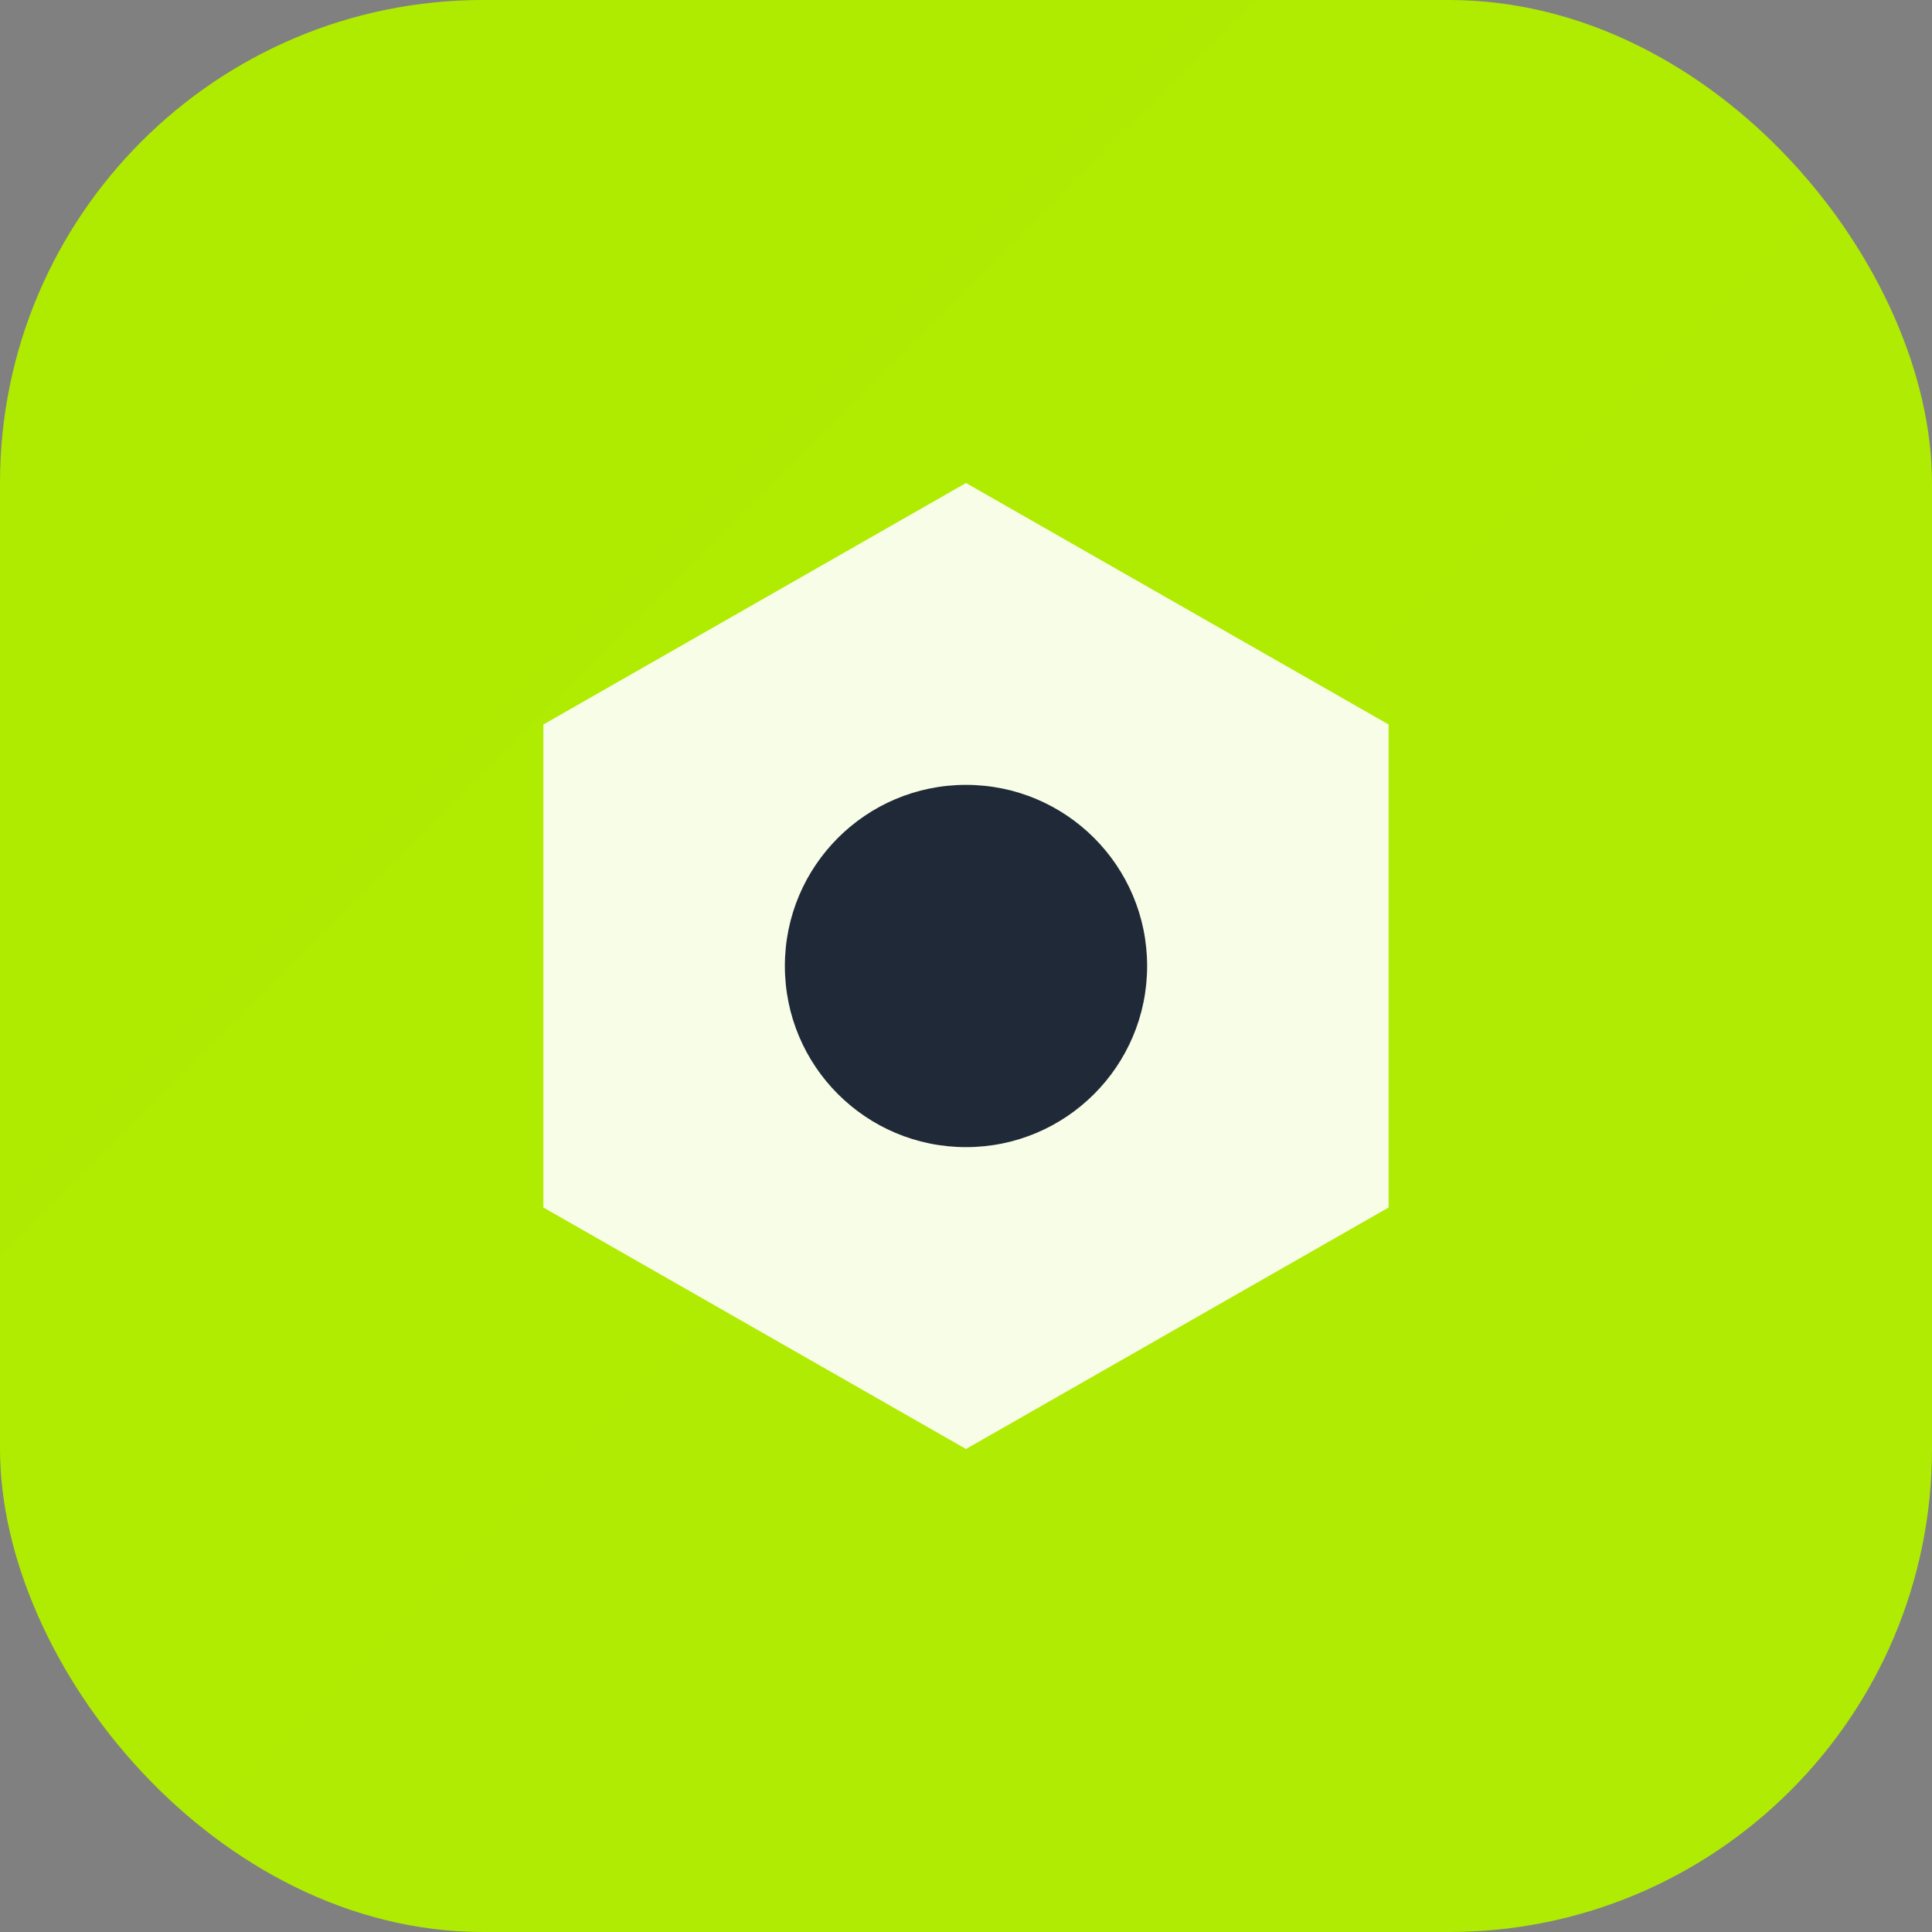
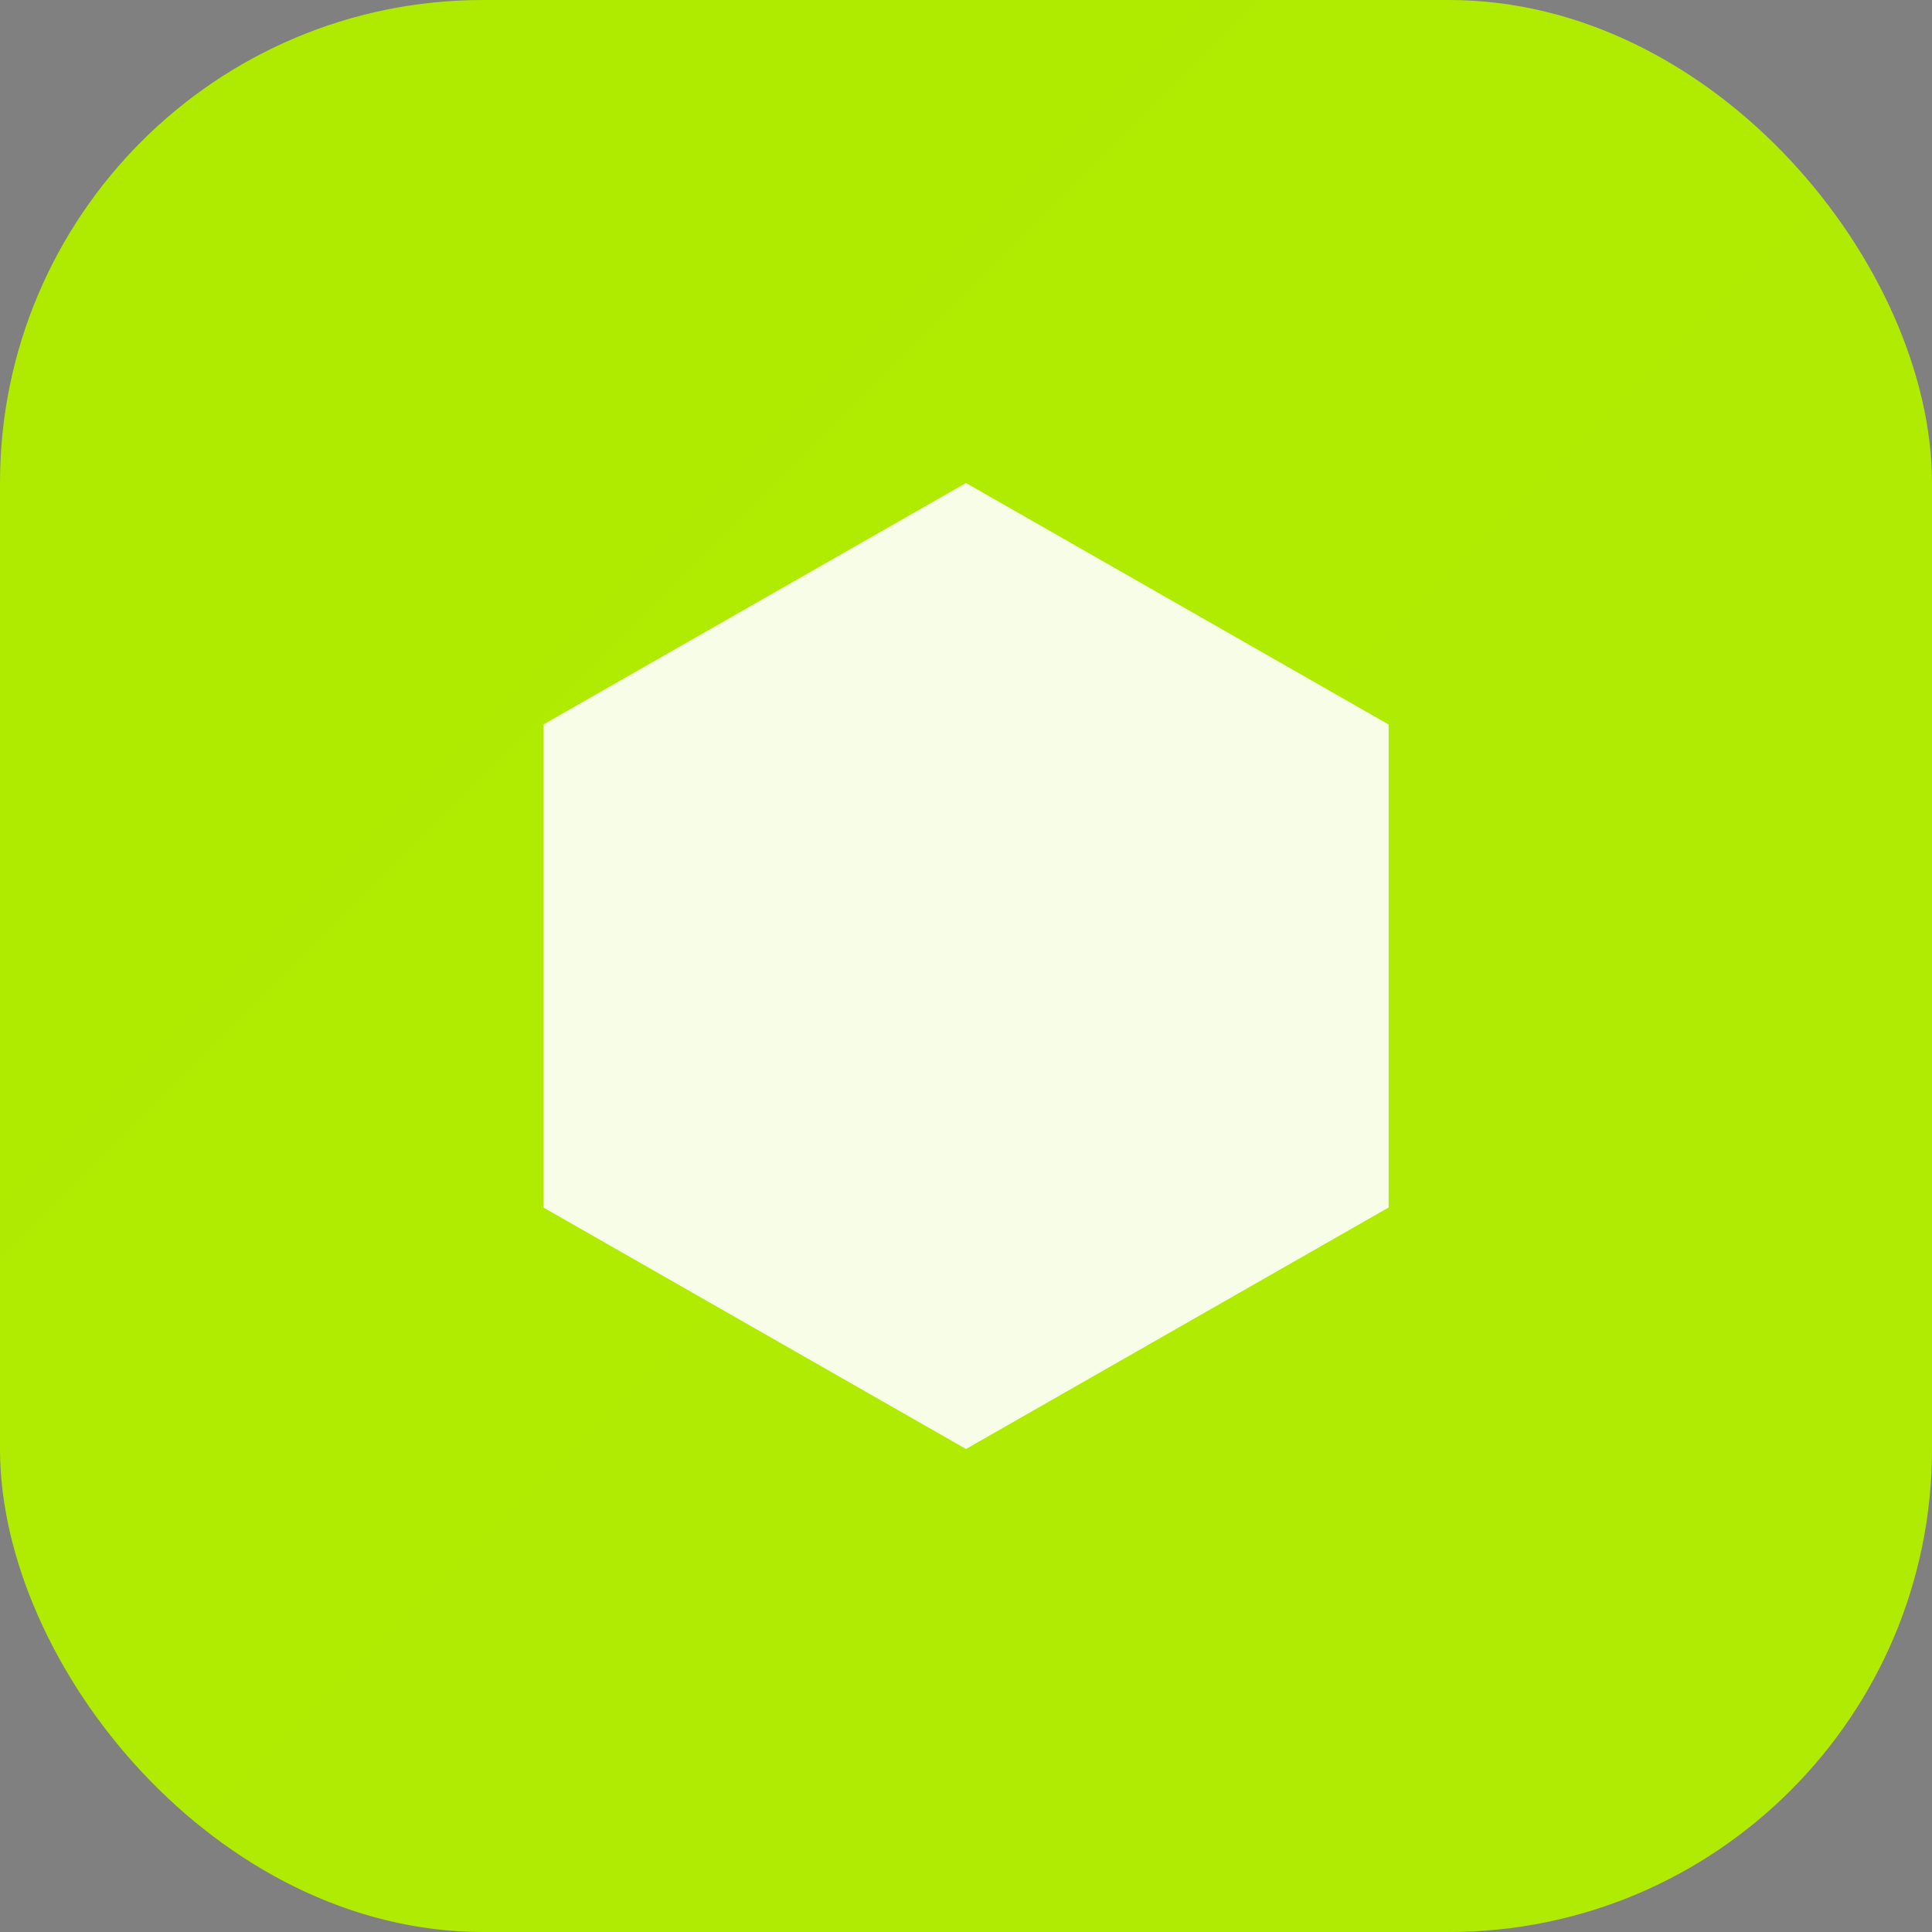
<svg xmlns="http://www.w3.org/2000/svg" width="32" height="32" viewBox="0 0 32 32" fill="none">
  <rect x="0" y="0" width="32" height="32" fill="#808080" stroke="none" />
  <rect width="32" height="32" rx="8" fill="url(#gradient)" />
  <path d="M16 8L23 12V20L16 24L9 20V12L16 8Z" fill="white" opacity="0.9" />
-   <circle cx="16" cy="16" r="3" fill="#1F2937" />
  <defs>
    <linearGradient id="gradient" x1="0" y1="0" x2="32" y2="32">
      <stop offset="0%" stop-color="#AFEB00" />
      <stop offset="100%" stop-color="#E0F799" />
    </linearGradient>
  </defs>
</svg>